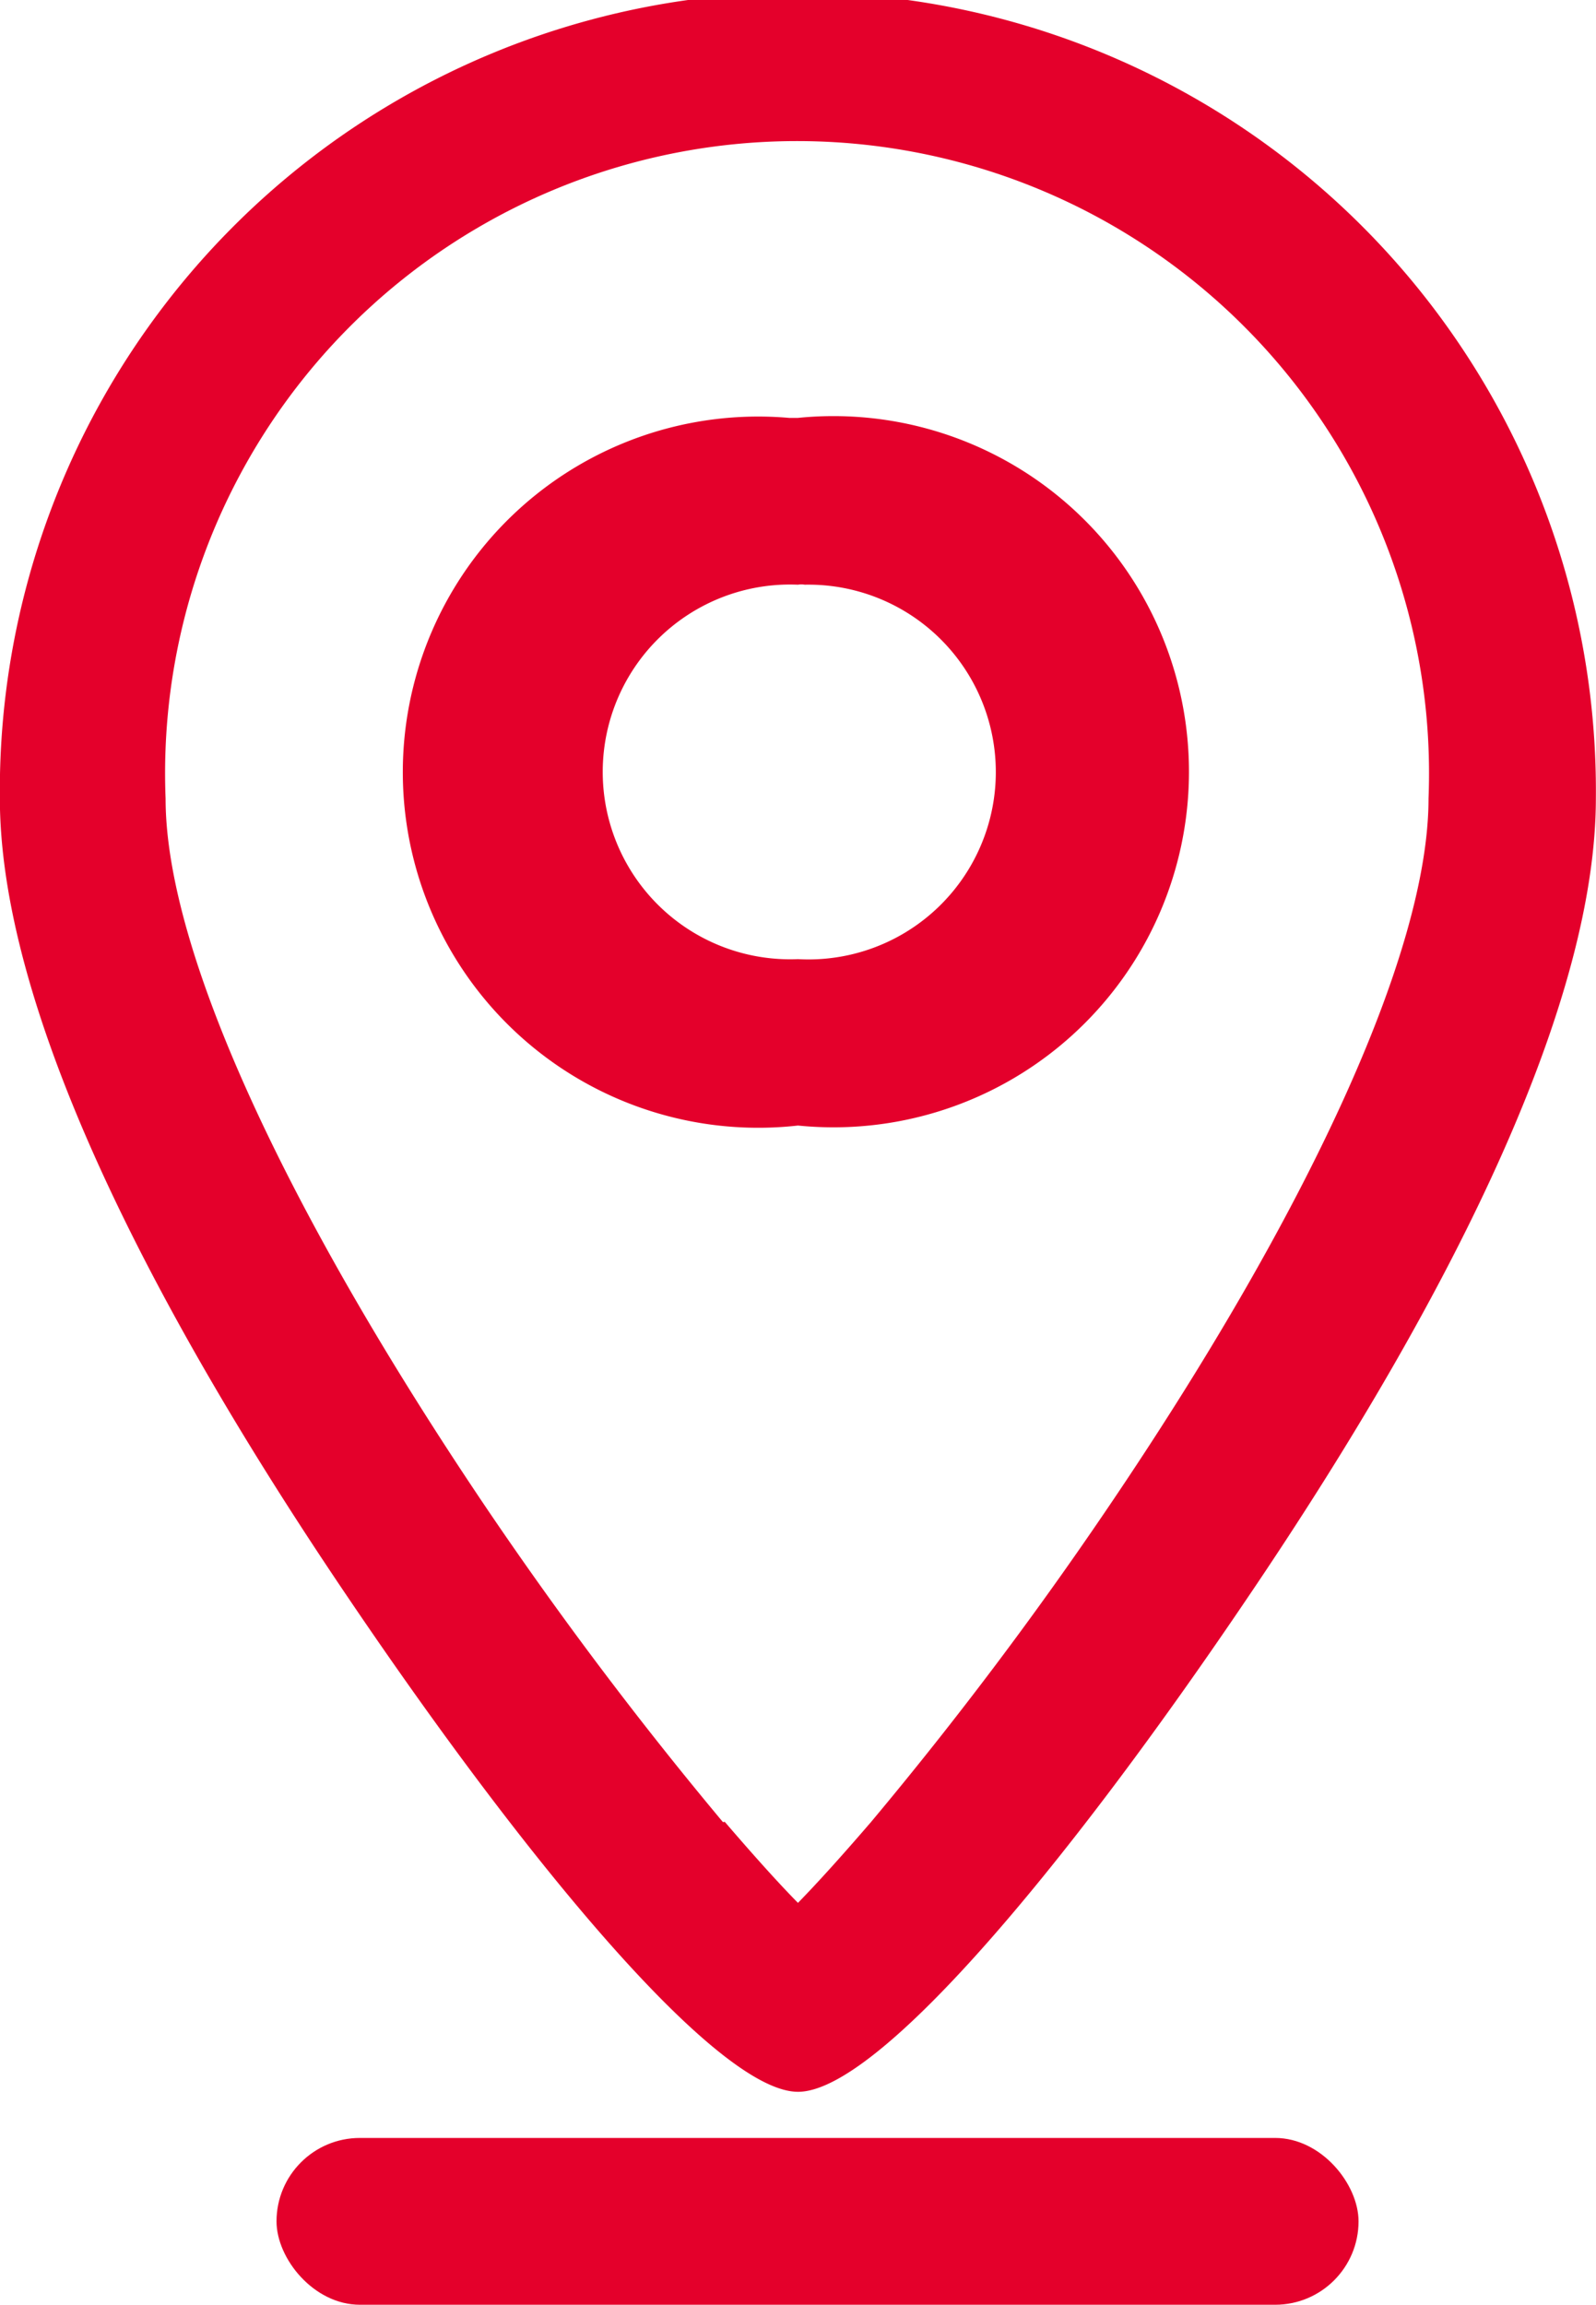
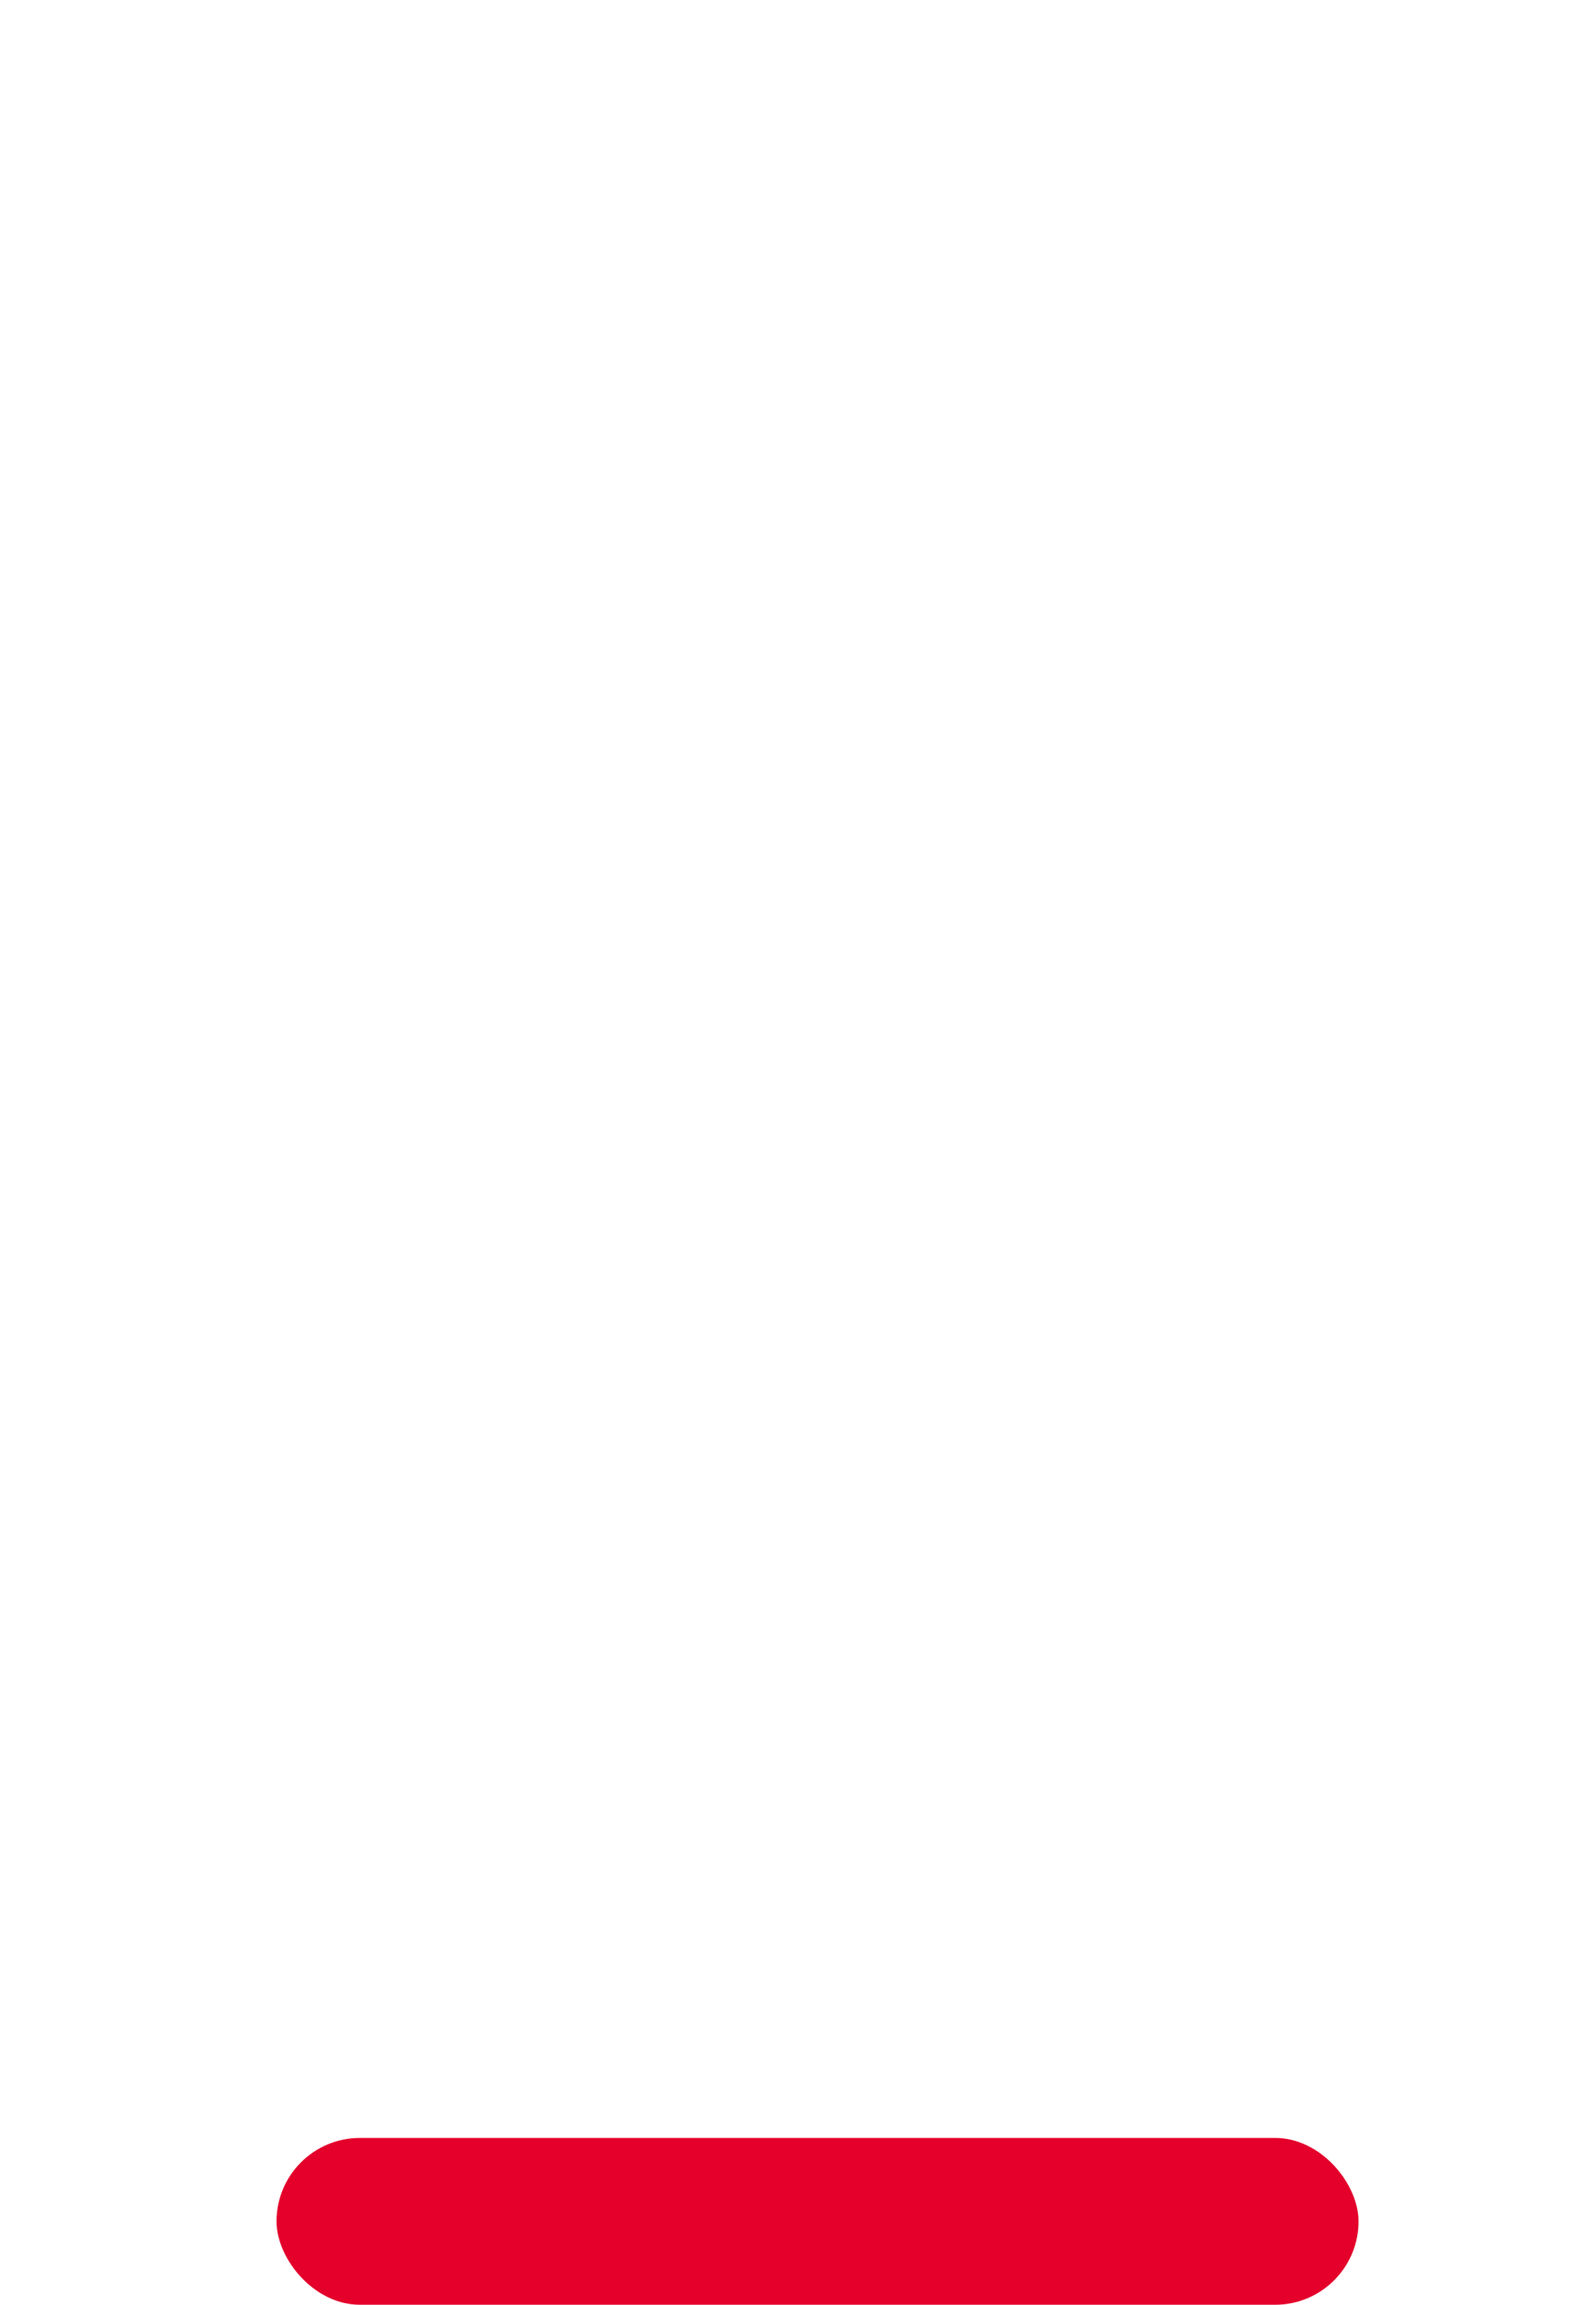
<svg xmlns="http://www.w3.org/2000/svg" width="23.739" height="34.266">
  <defs>
    <style>.a{fill:#e4002b}</style>
  </defs>
  <g transform="translate(-535.55 63)">
    <rect class="a" width="16.094" height="2.48" rx="1.24" transform="translate(539.663 -31.214)" />
-     <path class="a" d="M547.42-31.9c-1.163 0-3.9-3.225-6.672-7.317-3.2-4.716-5.2-8.951-5.2-11.917a11.87 11.87 0 1123.739 0c0 2.966-2 7.2-5.2 11.917-2.771 4.096-5.504 7.317-6.667 7.317zm-1.09-4.014c.418.486.788.9 1.089 1.205.3-.307.671-.719 1.089-1.205a57.774 57.774 0 003.532-4.686c2.929-4.32 4.758-8.221 4.758-10.527a9.4 9.4 0 10-18.785 0c0 2.305 1.845 6.207 4.758 10.527a57.772 57.772 0 003.532 4.69z" />
-     <path class="a" d="M547.419-46.266a5.287 5.287 0 11-.132-10.521h.132a5.287 5.287 0 110 10.521zm0-2.474a2.786 2.786 0 10.1-5.567.286.286 0 00-.1 0 2.786 2.786 0 100 5.567z" />
  </g>
</svg>